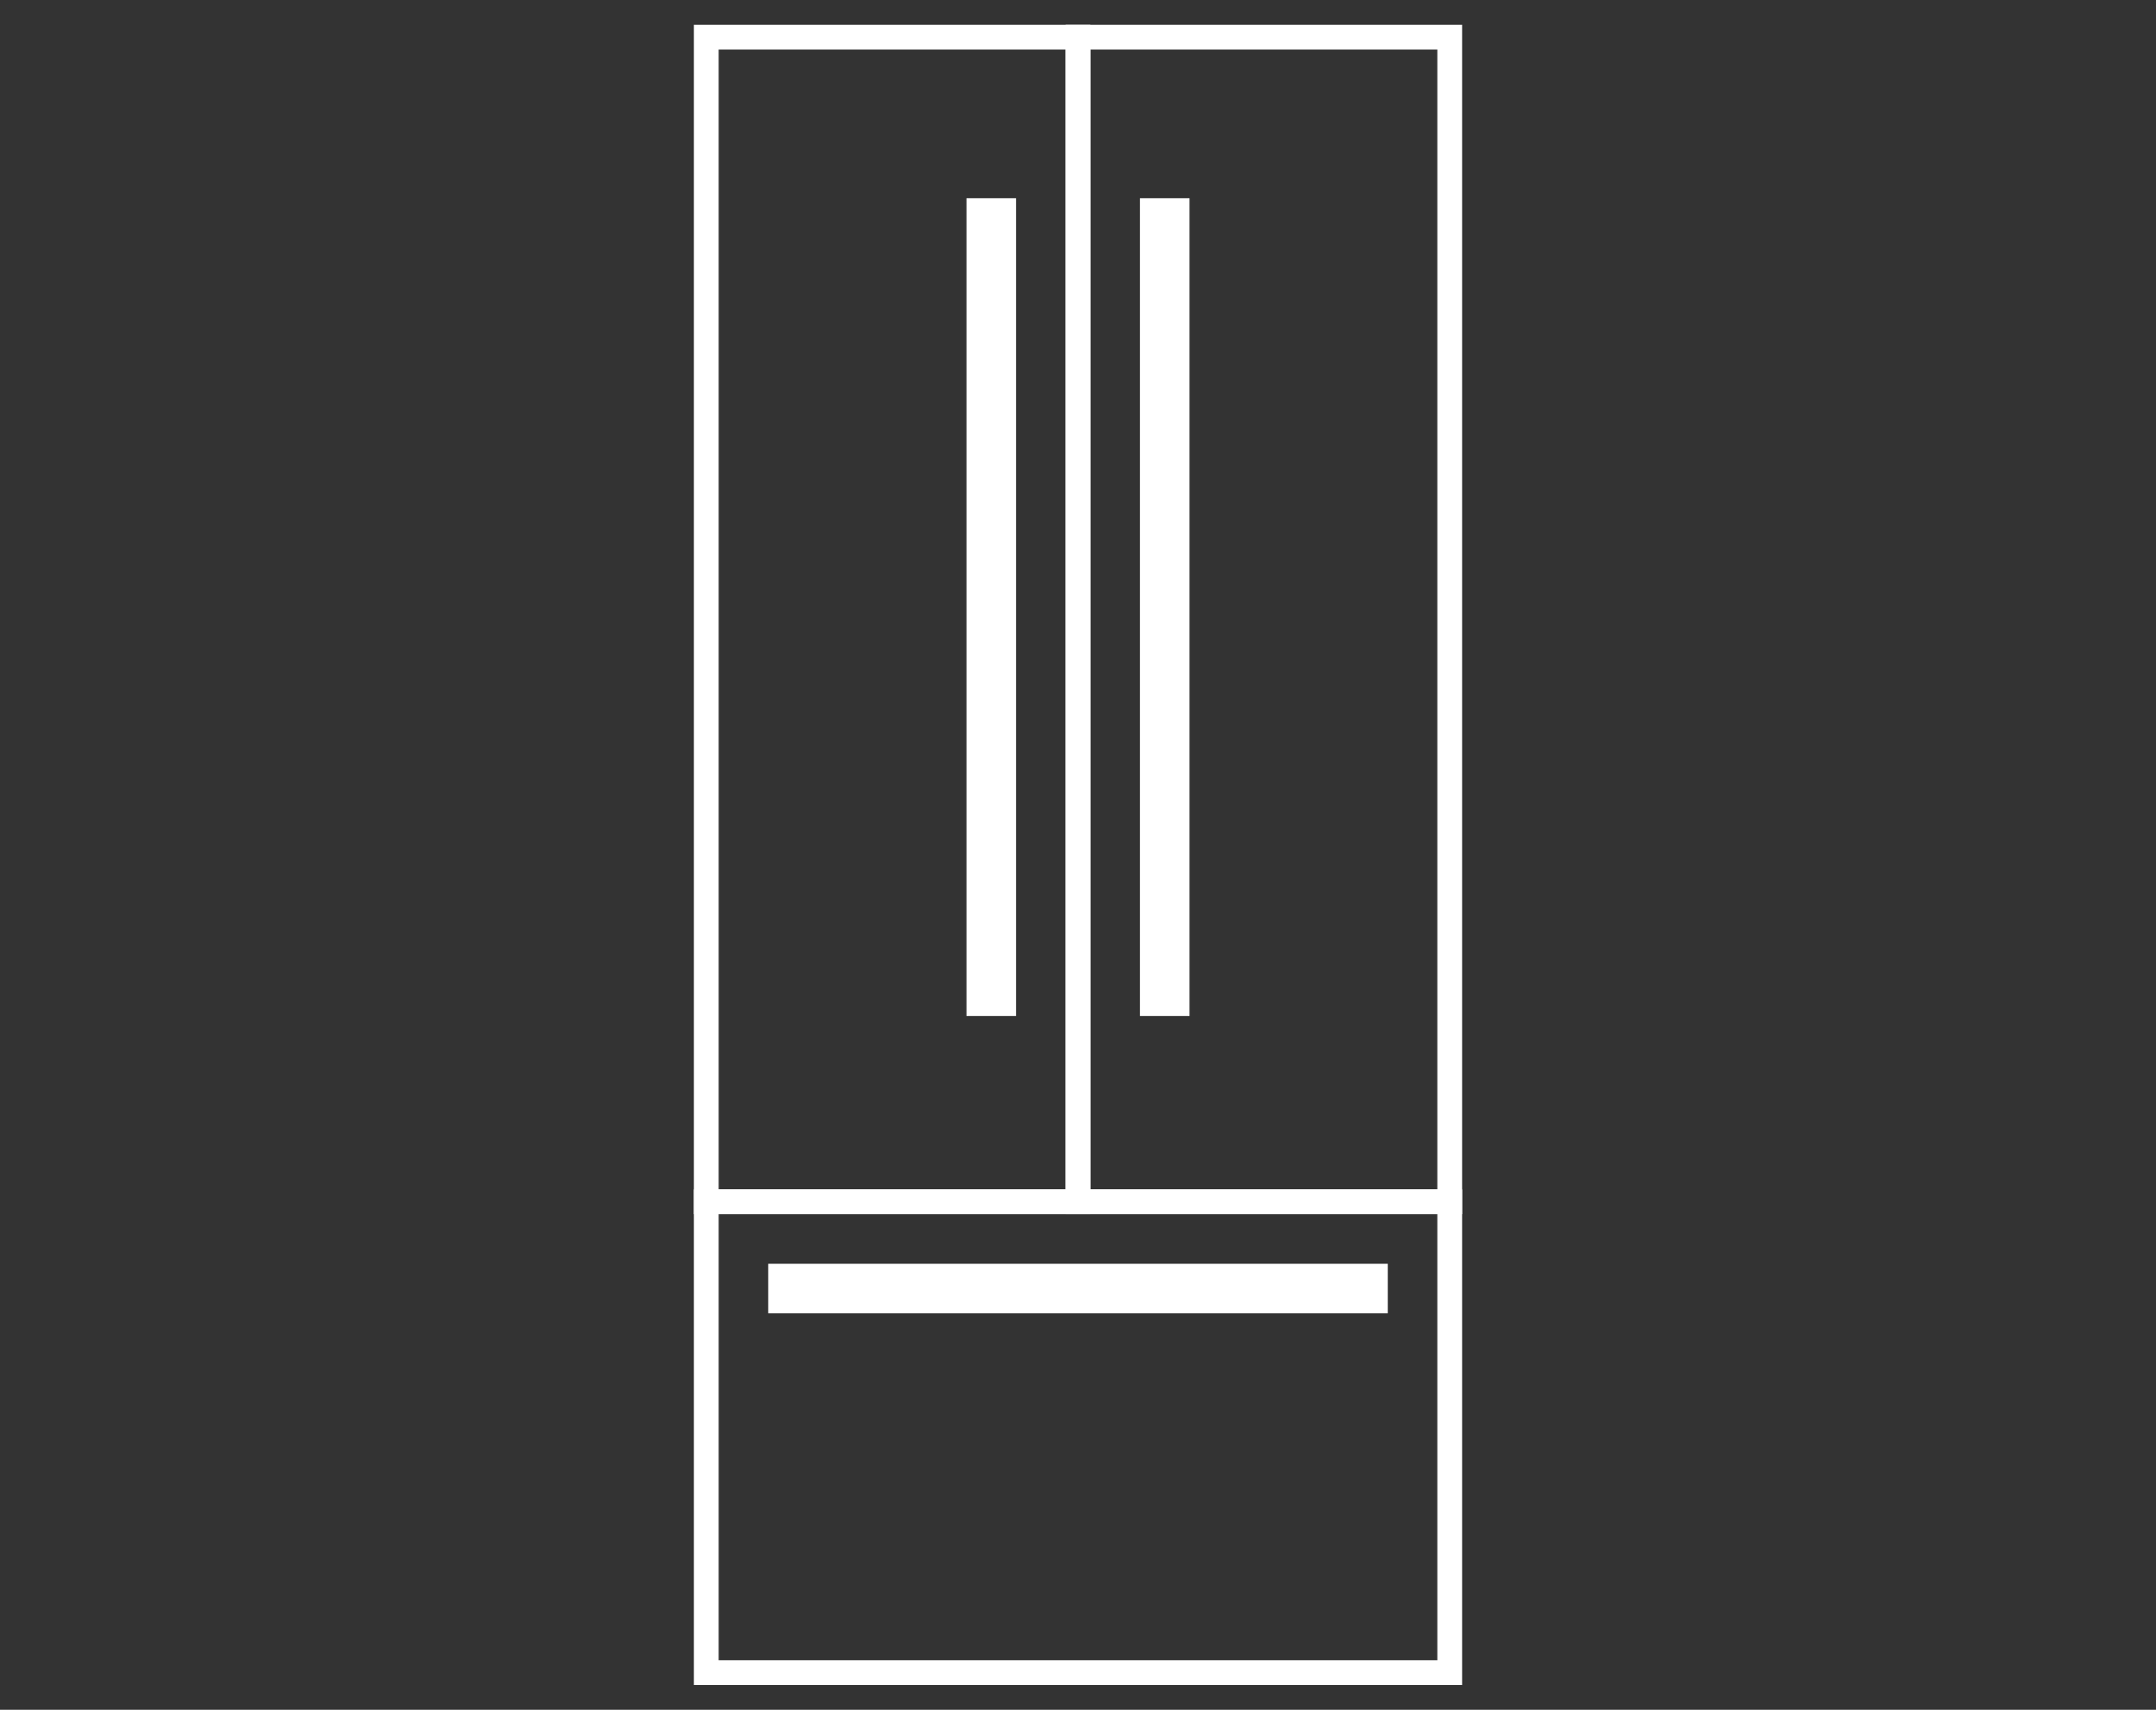
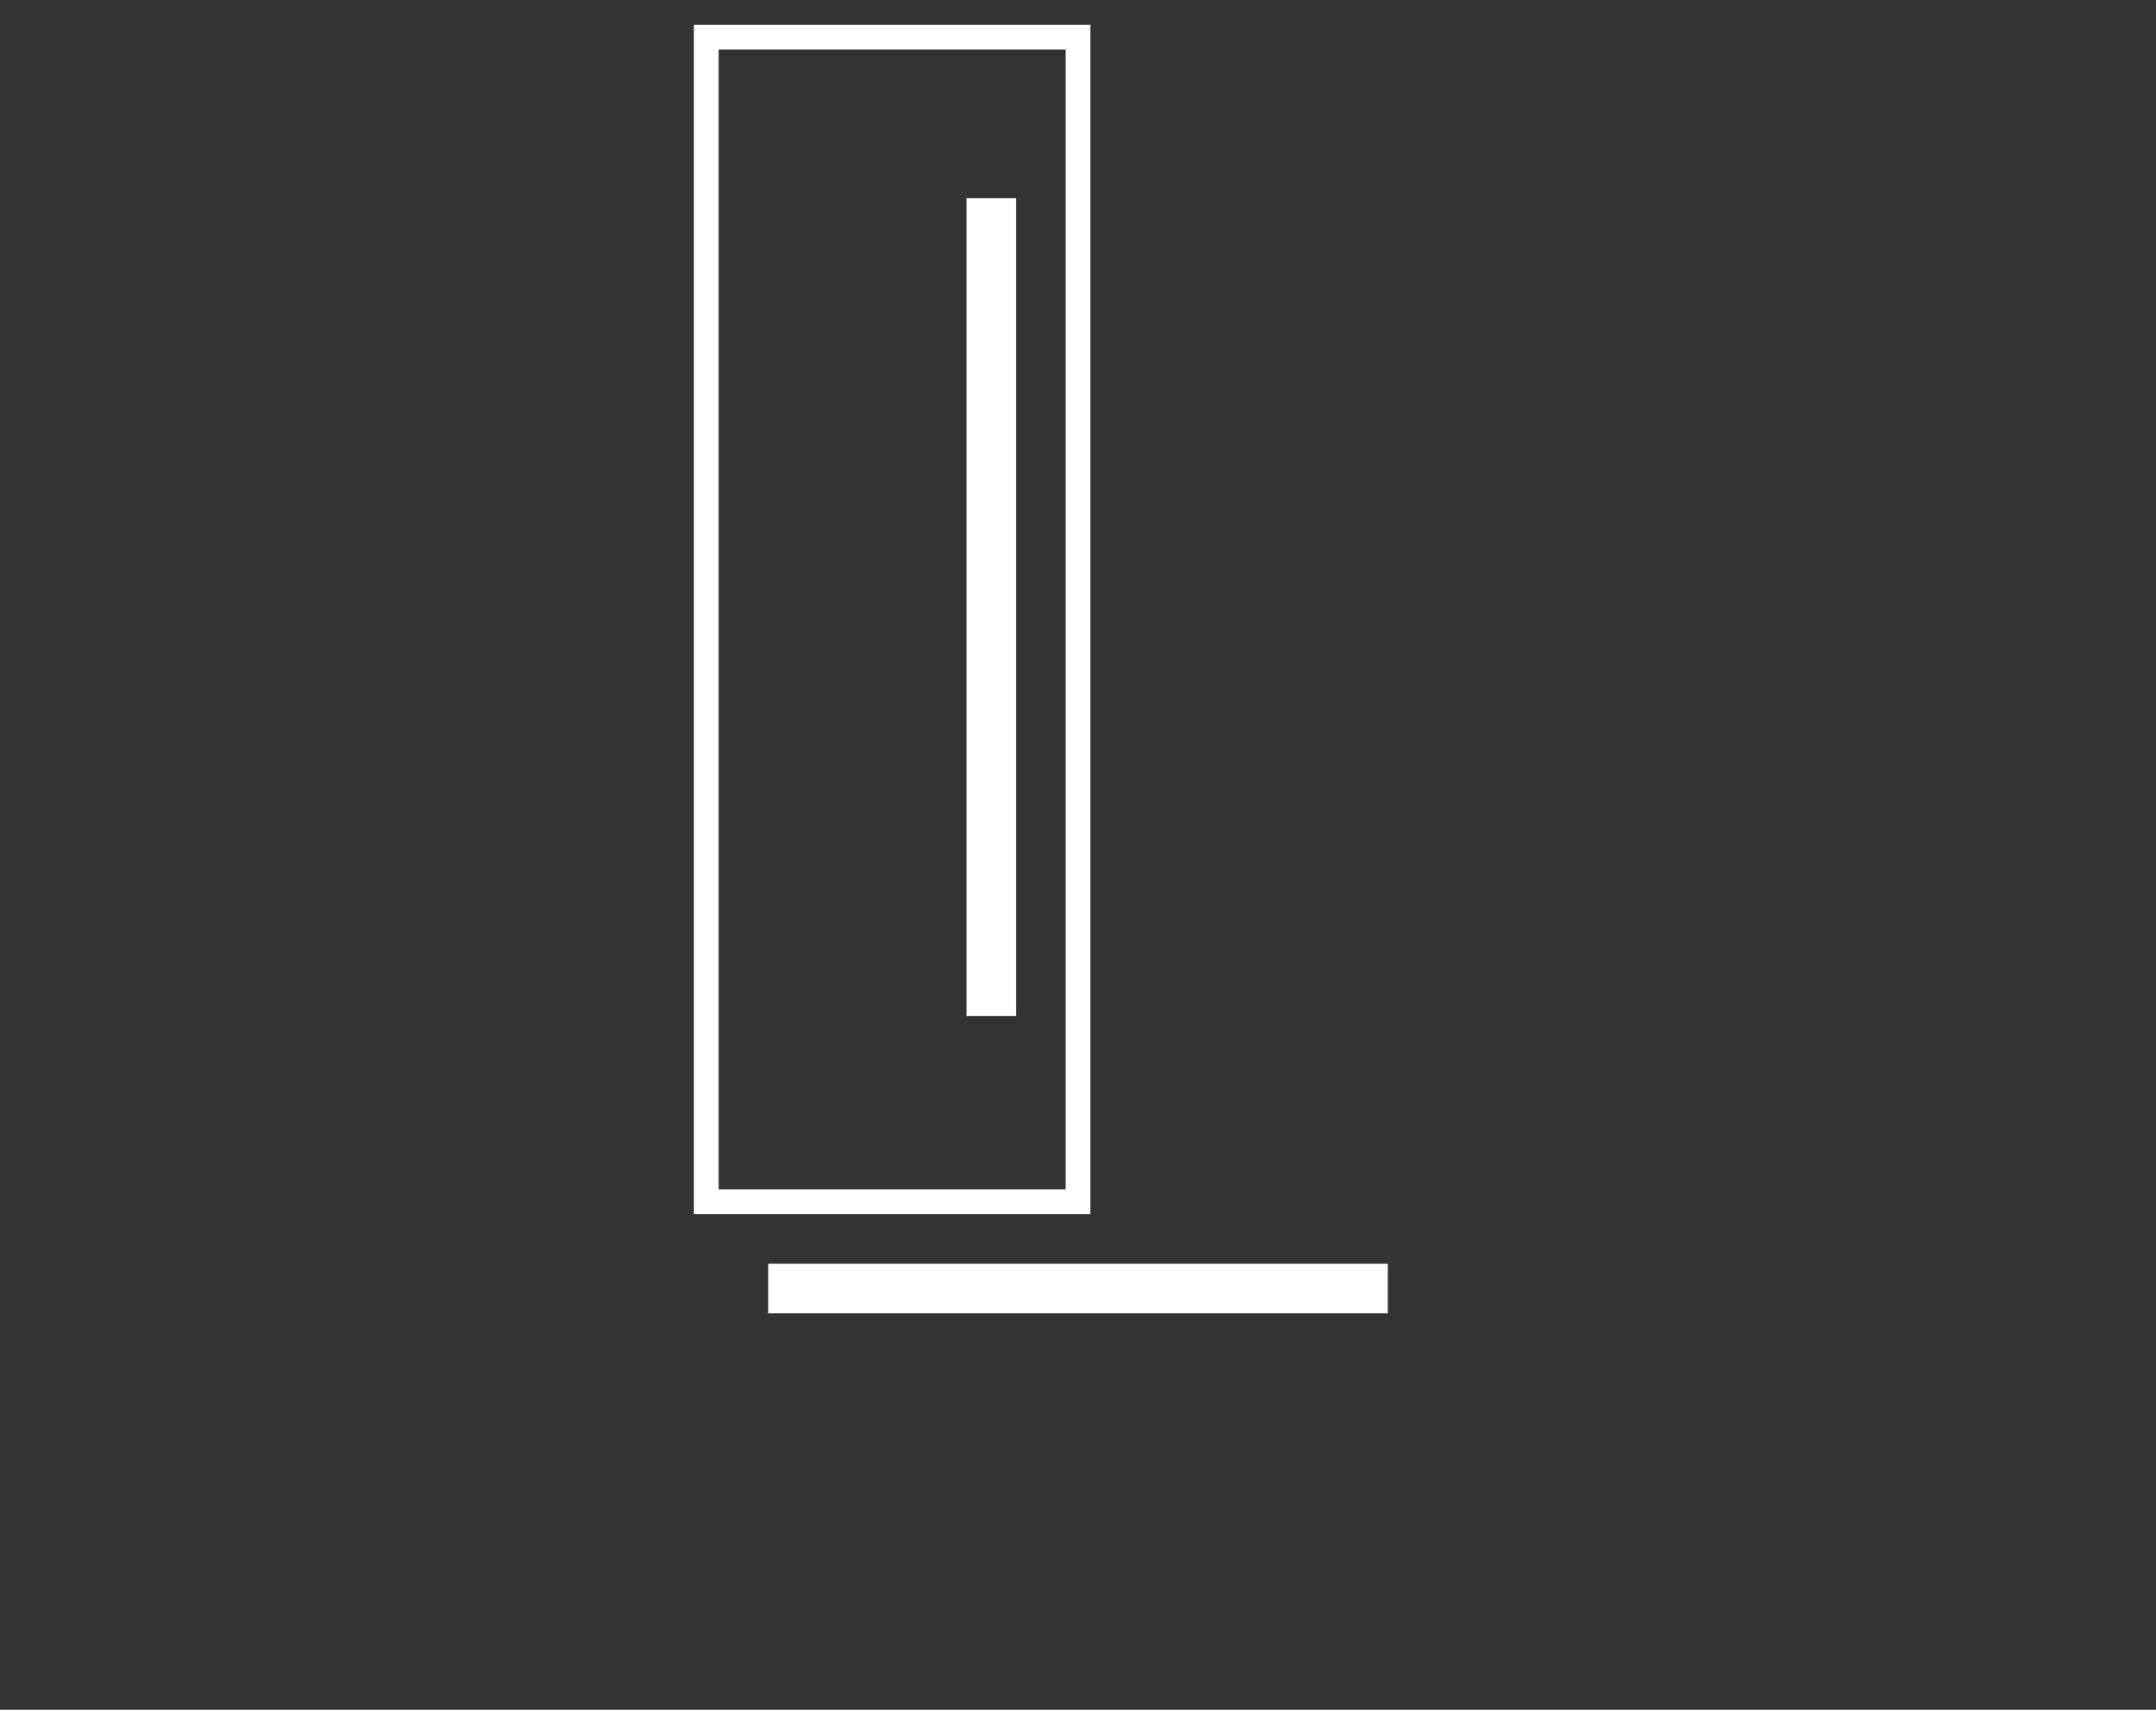
<svg xmlns="http://www.w3.org/2000/svg" width="87" height="69" viewBox="0 0 87 69" fill="none">
  <rect x="0" y="0" width="87" height="69" fill="#333333" stroke="none" />
-   <rect x="43.5" y="1.5" width="15" height="47" stroke="white" />
-   <rect x="28.5" y="48.5" width="30" height="19" stroke="white" />
  <rect x="-0.5" y="0.5" width="15" height="47" transform="matrix(-1 0 0 1 43 1)" stroke="white" />
-   <rect x="46.5" y="8.5" width="1" height="32" stroke="white" />
  <rect x="55.5" y="51.5" width="1" height="24" transform="rotate(90 55.5 51.5)" stroke="white" />
  <rect x="39.5" y="8.5" width="1" height="32" stroke="white" />
</svg>